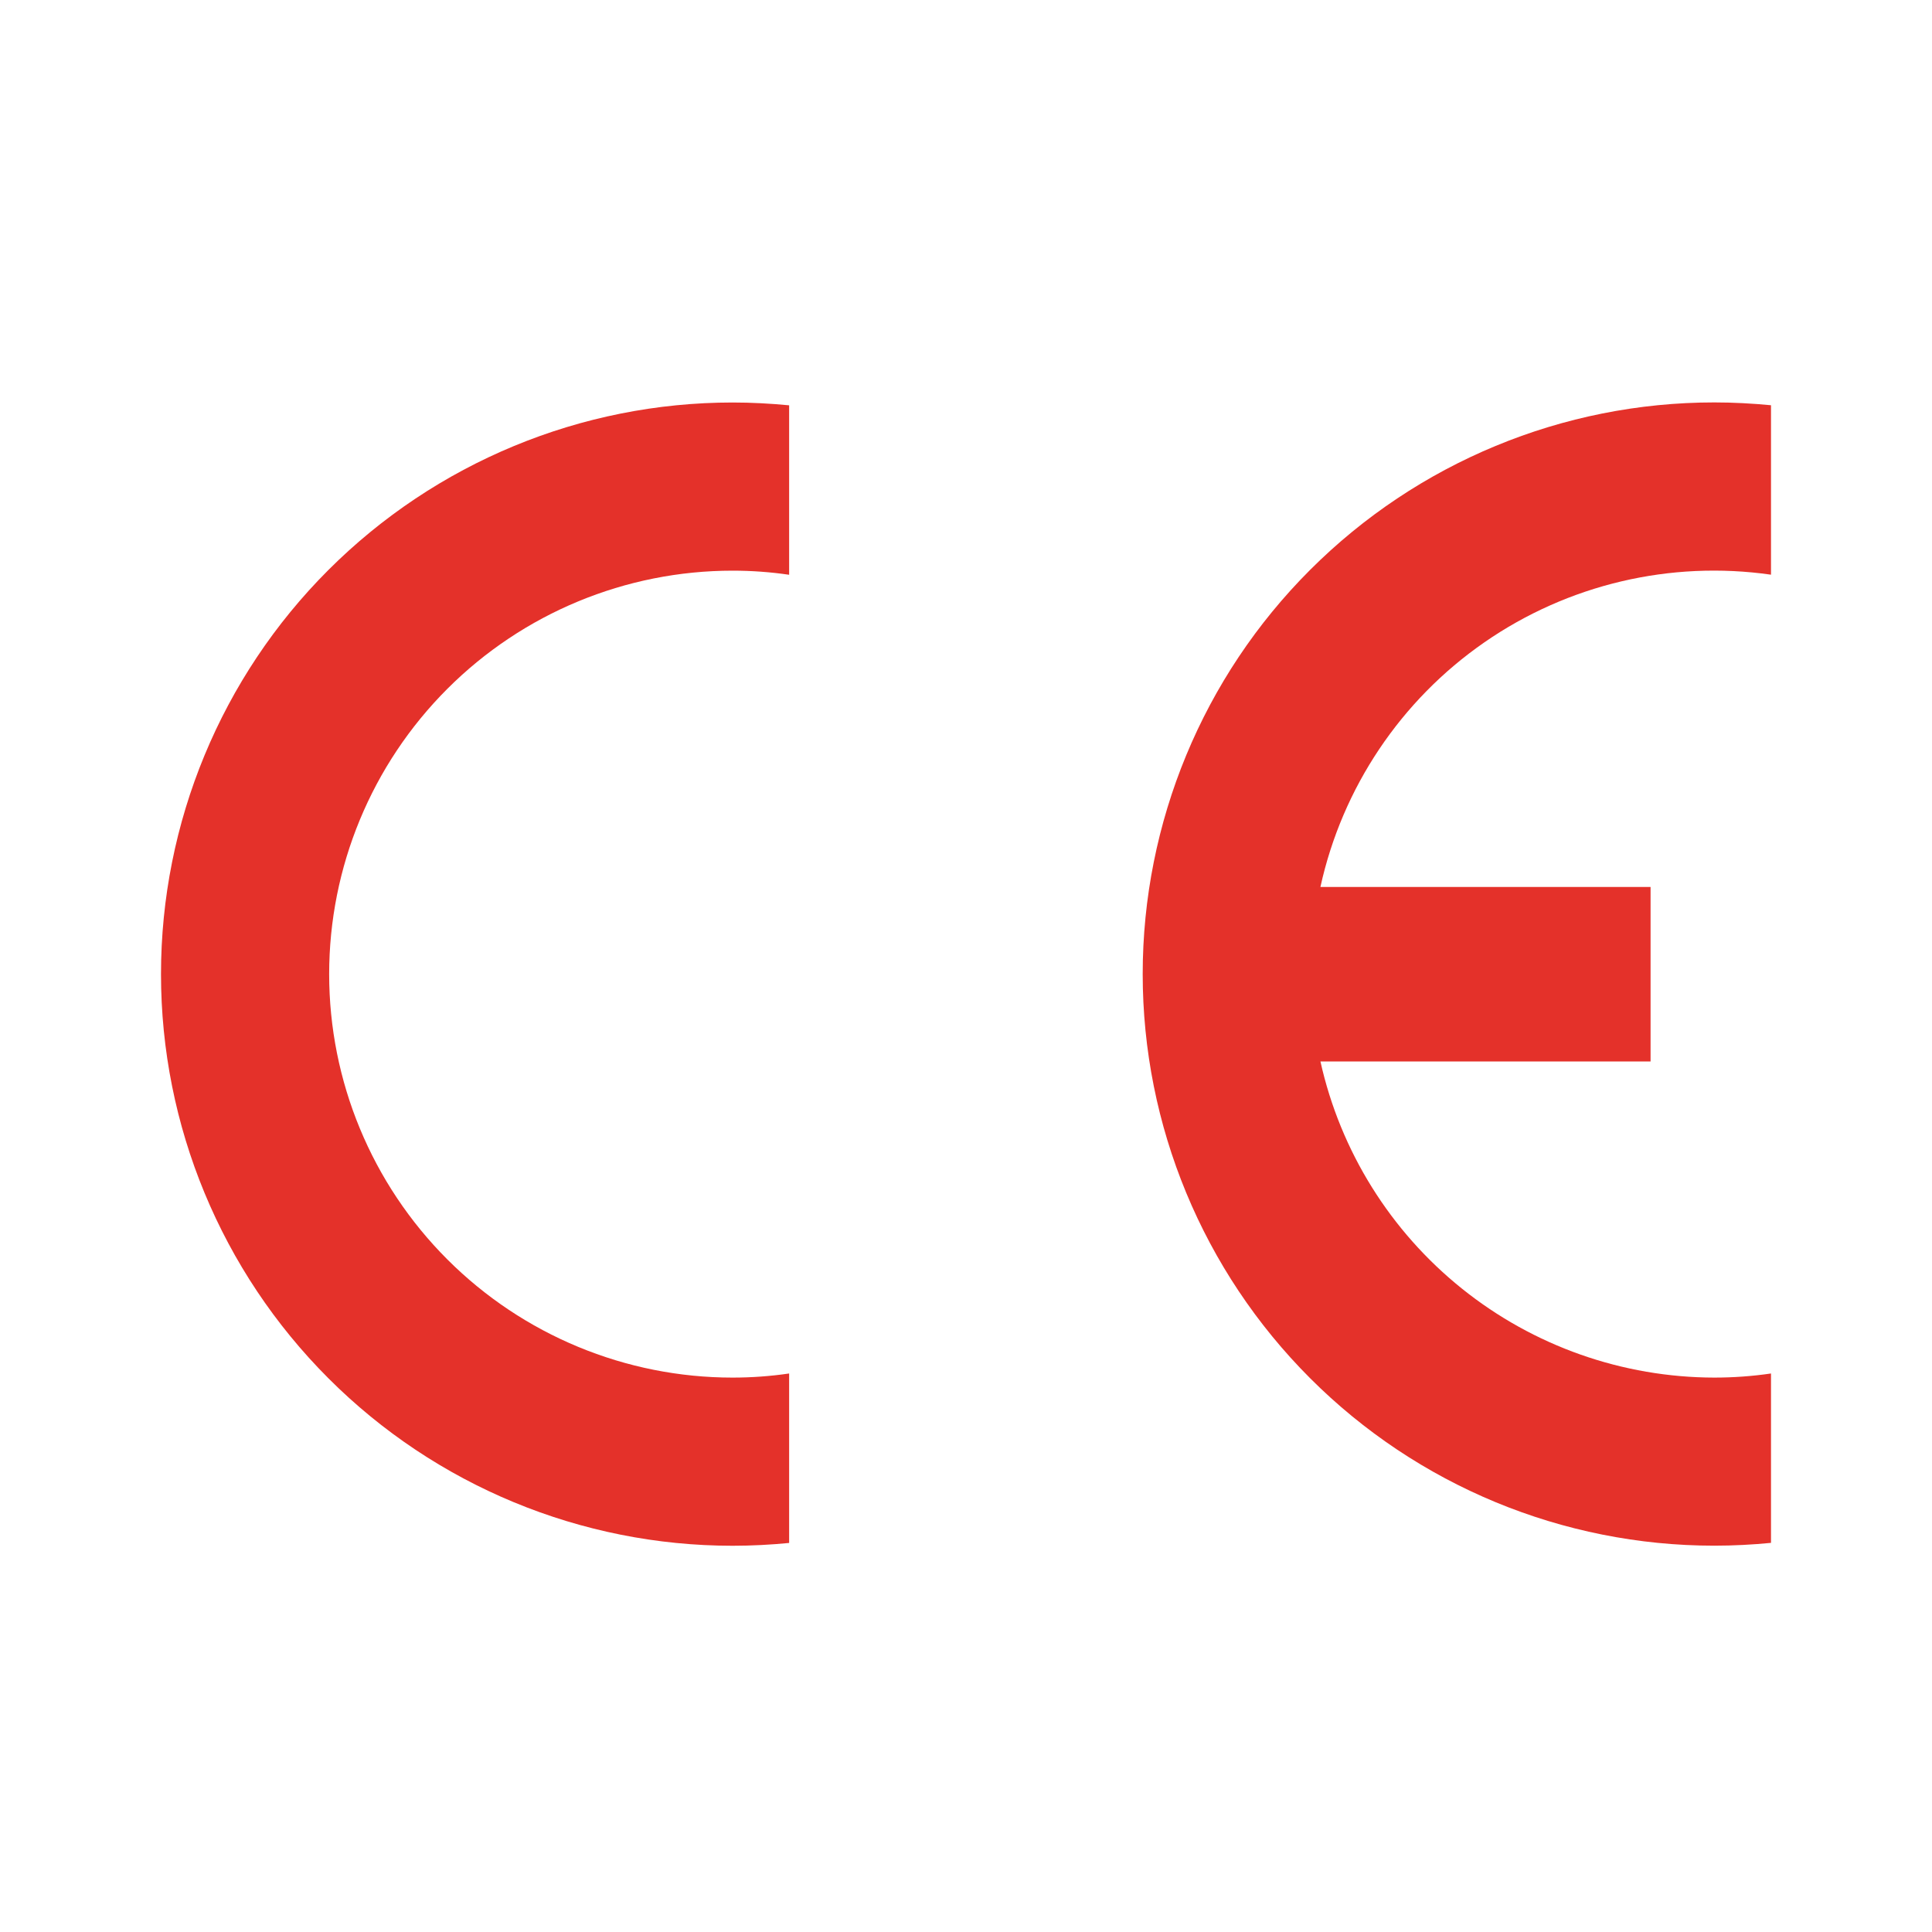
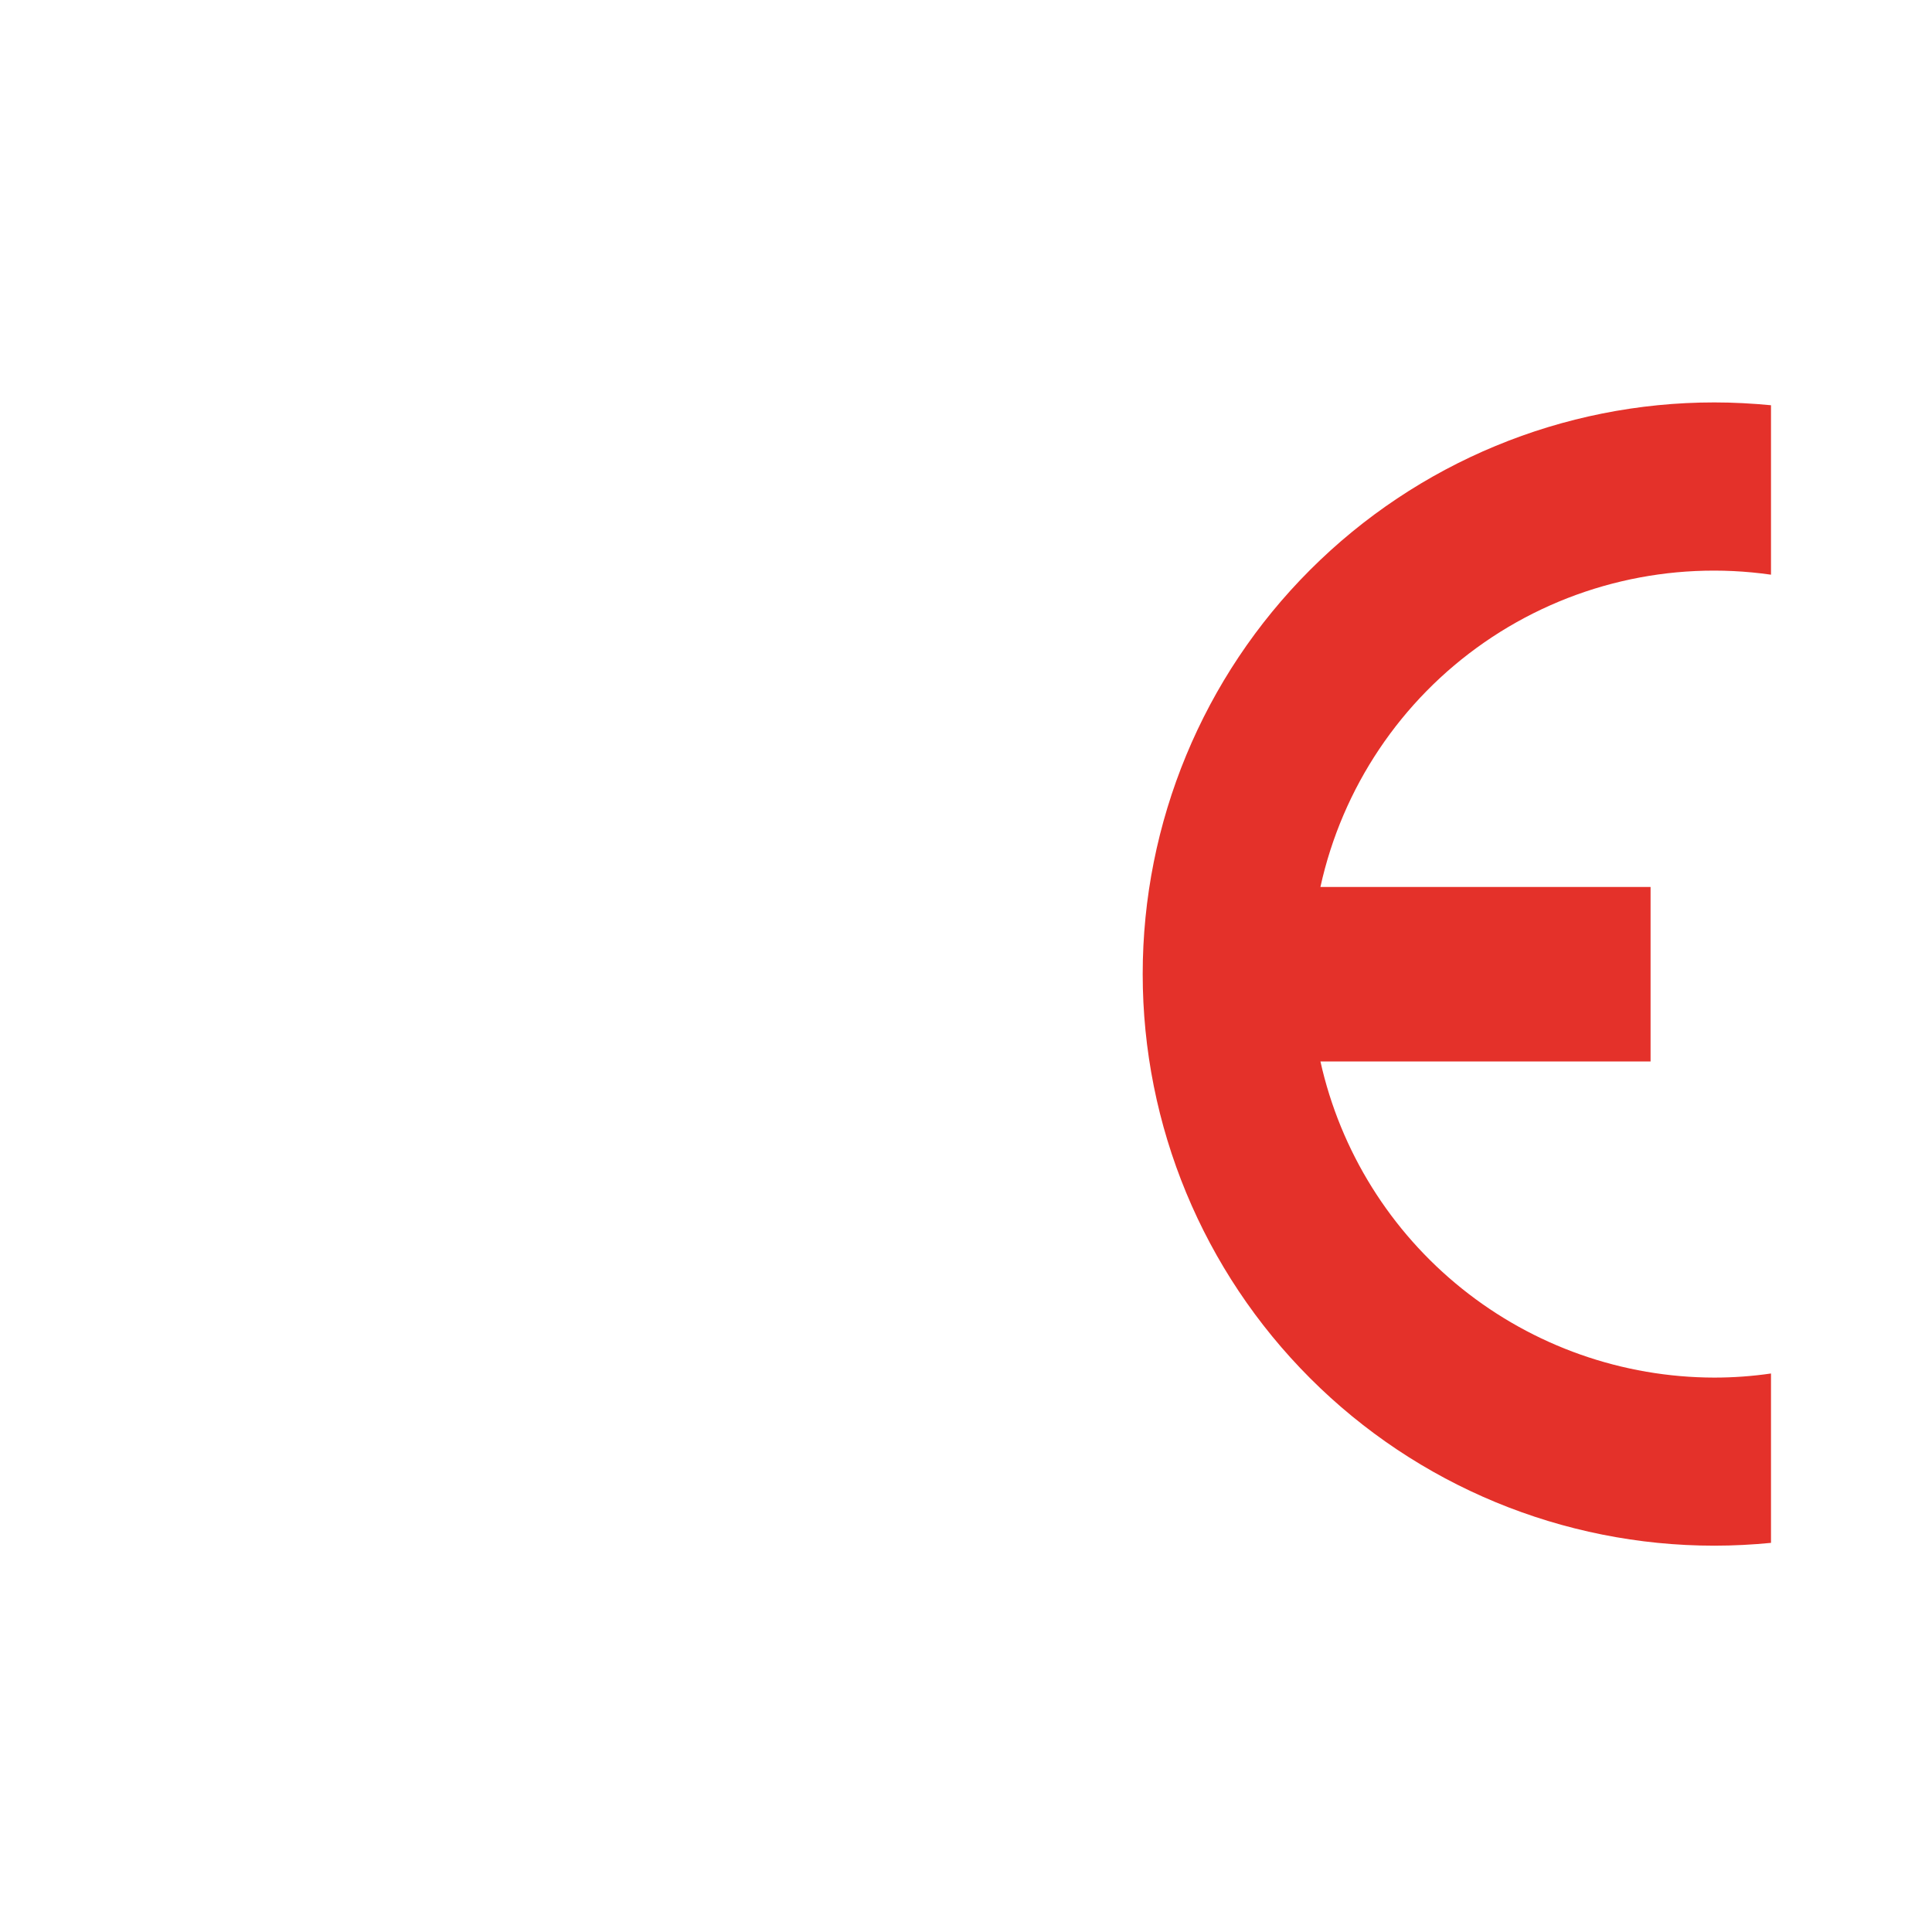
<svg xmlns="http://www.w3.org/2000/svg" fill="none" height="24" viewBox="0 0 24 24" width="24">
  <g fill="#e4312a">
-     <path d="m9.803 17.063v2.104c-.221.022-.465.035-.702.035-1.883 0-3.69-.748-5.021-2.08-1.332-1.332-2.08-3.138-2.08-5.021 0-1.883.748-3.69 2.08-5.021s3.138-2.08 5.021-2.08c.236 0 .472.013.702.035v2.105c-.232-.034-.467-.051-.702-.051-1.329 0-2.604.528-3.544 1.468s-1.468 2.215-1.468 3.544.528 2.604 1.468 3.544c.94.94 2.215 1.468 3.544 1.468.235-0.0.469-.017.702-.051z" />
    <path d="m16.403 11.018h4.101v2.168h-4.101c.248 1.113.868 2.108 1.758 2.822s1.995 1.103 3.135 1.105c.235-0.0.471-.017.704-.051v2.104c-.221.022-.468.035-.704.035-1.883 0-3.69-.748-5.021-2.08-1.332-1.332-2.08-3.138-2.08-5.021 0-1.883.748-3.69 2.08-5.021 1.332-1.332 3.138-2.08 5.021-2.08.236 0 .472.013.704.035v2.105c-1.25-.179-2.522.121-3.56.84-1.038.719-1.766 1.805-2.037 3.038z" />
  </g>
</svg>